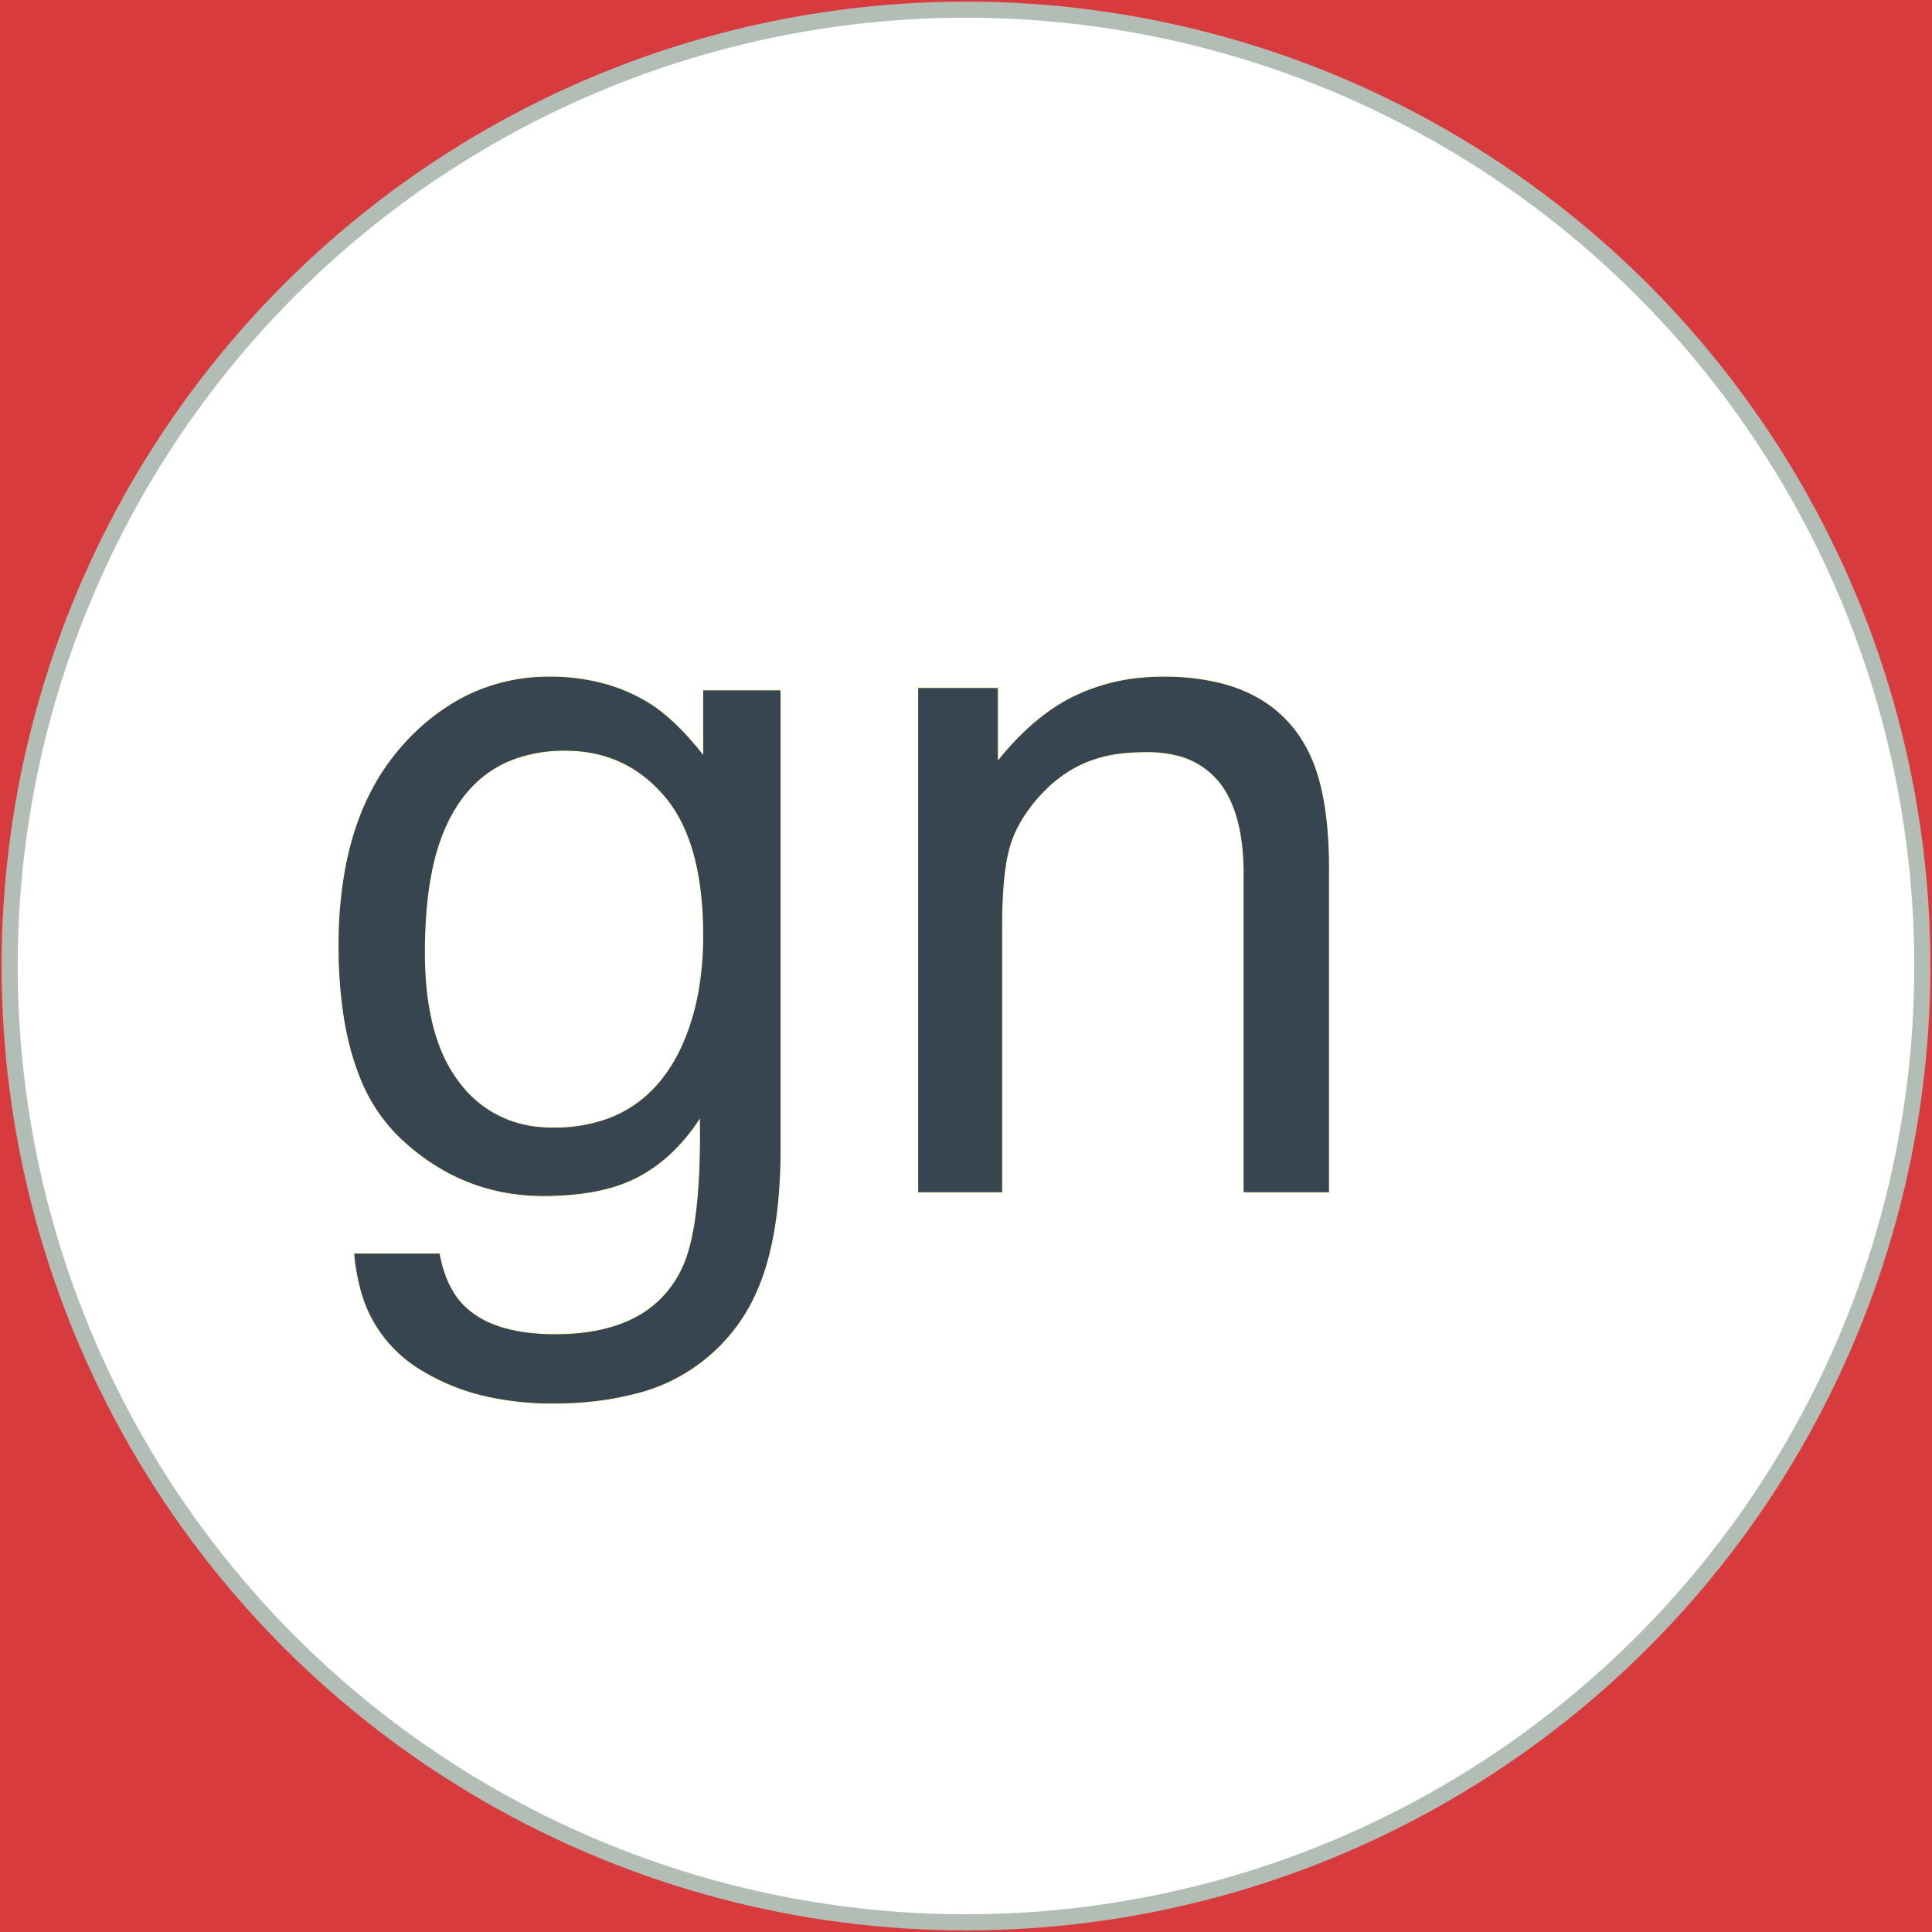
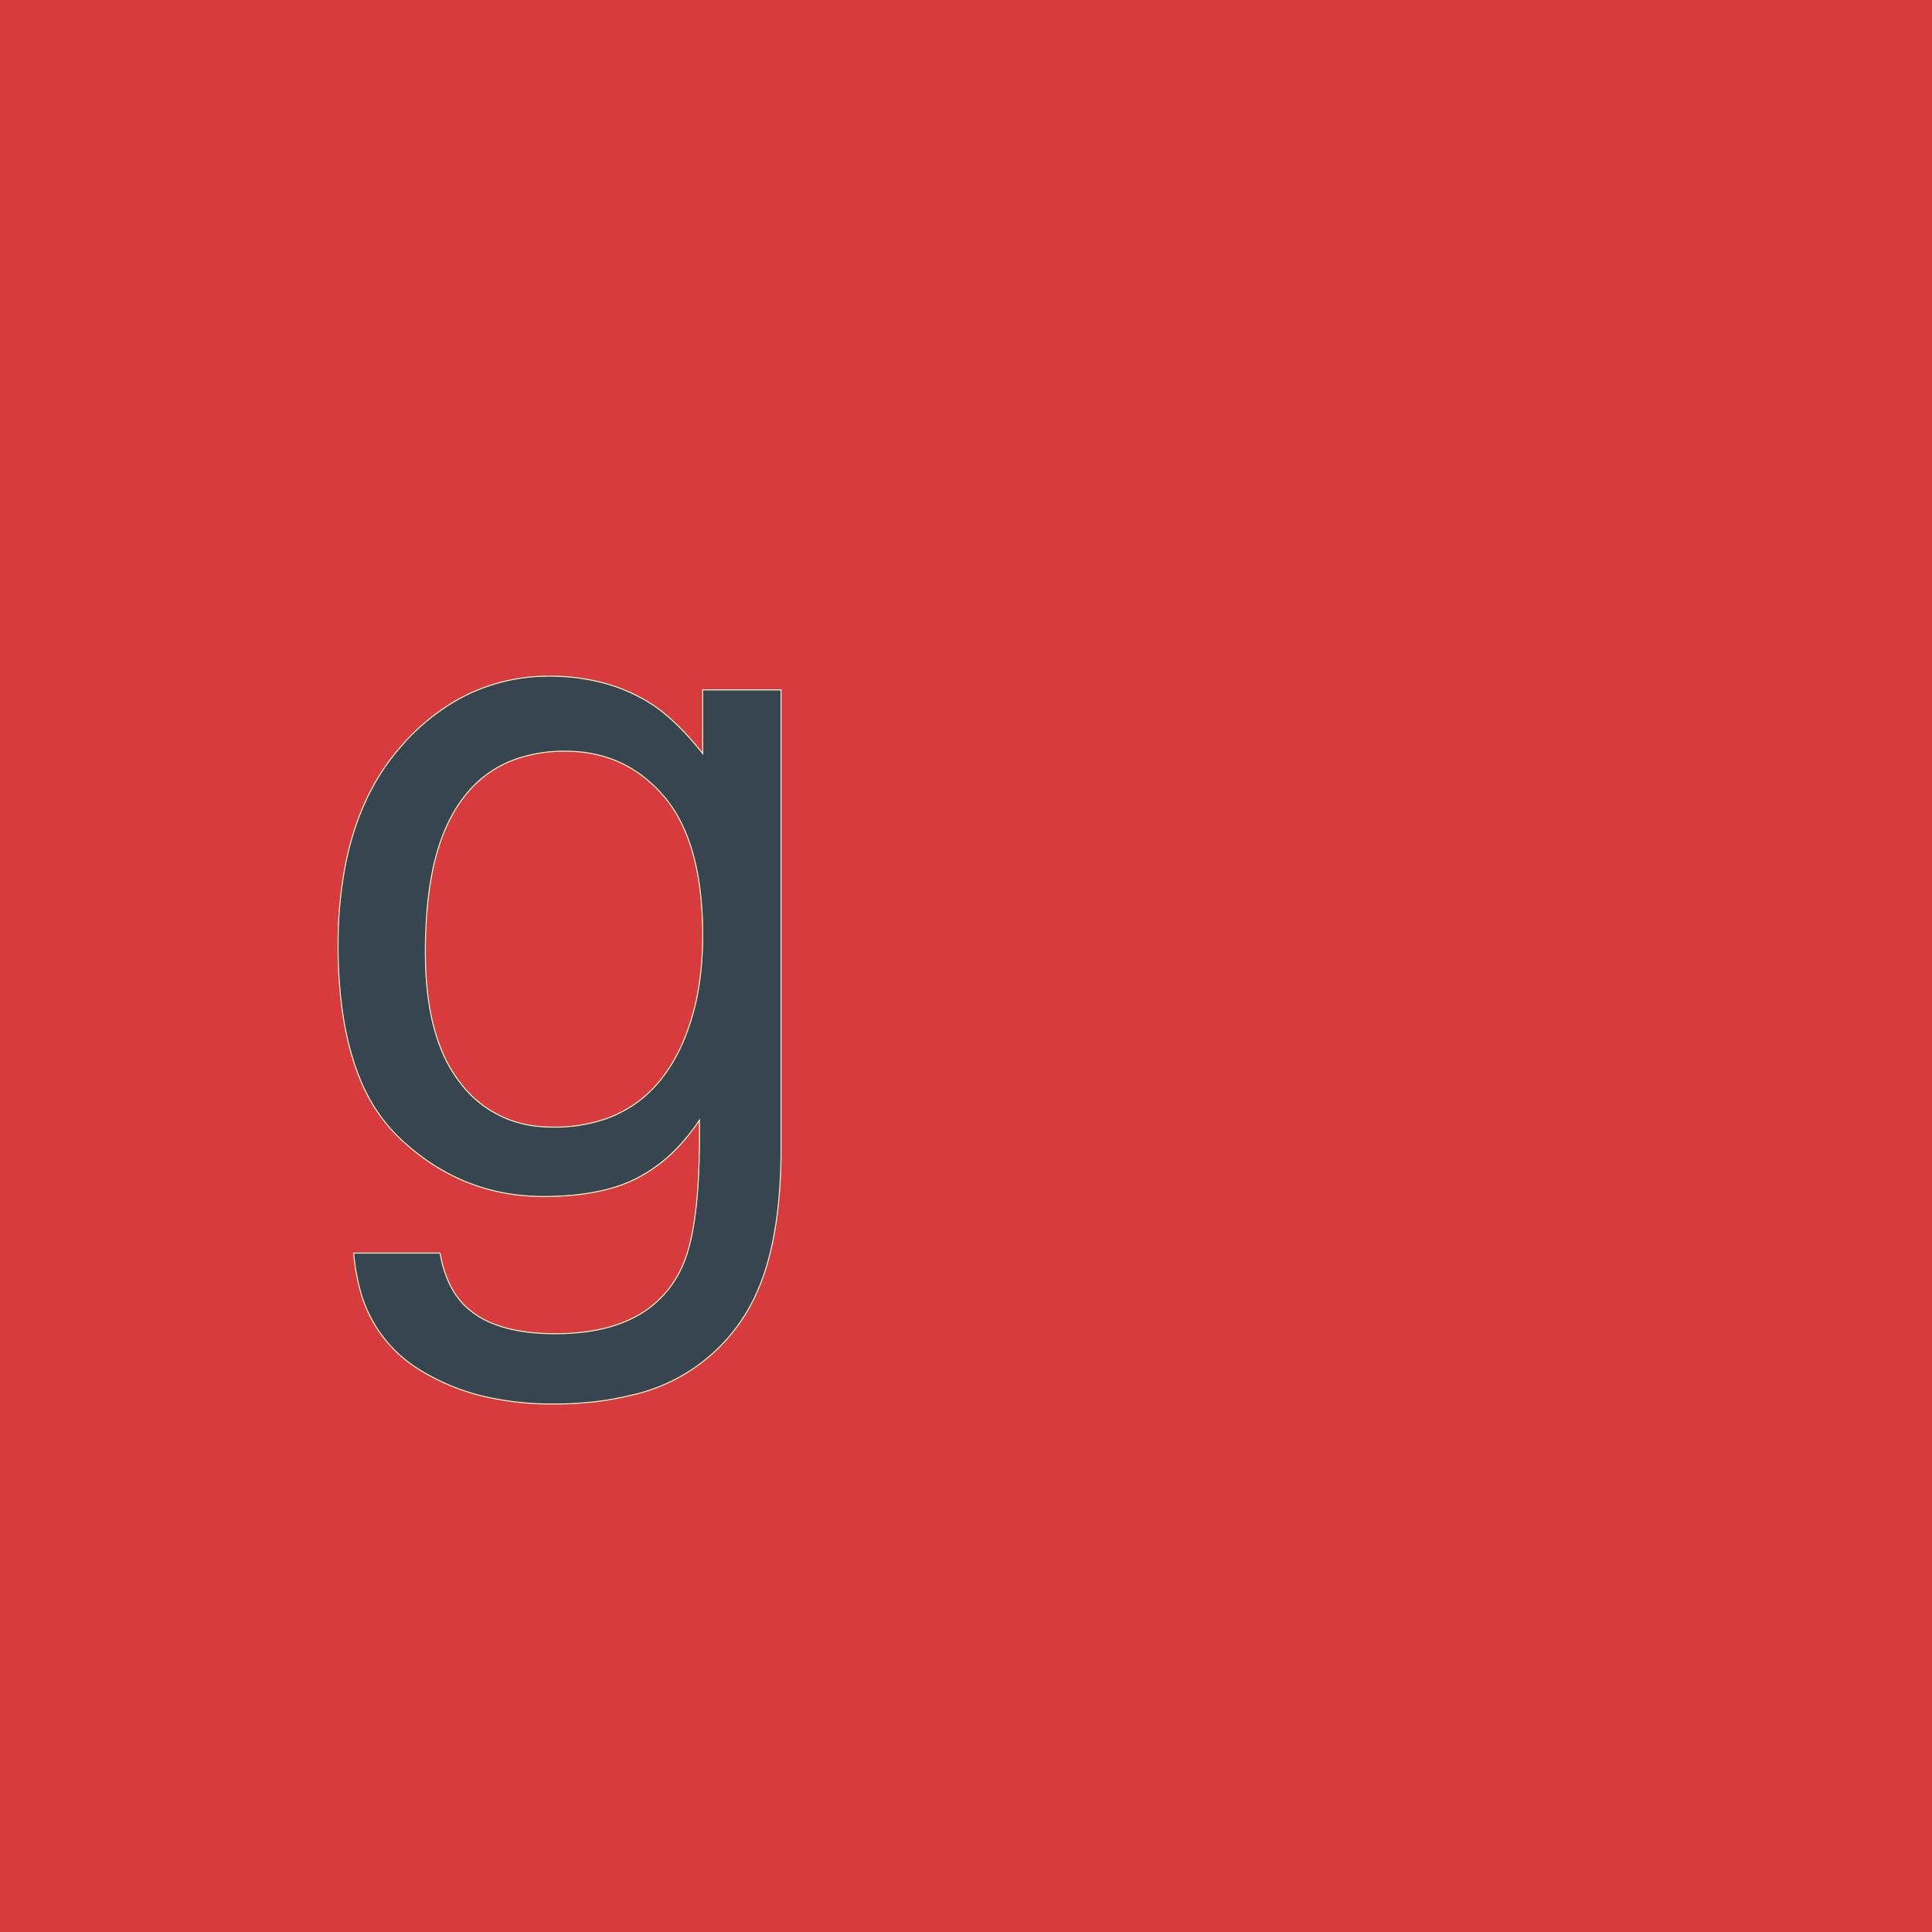
<svg xmlns="http://www.w3.org/2000/svg" width="600" height="600">
  <g>
    <rect height="600" width="600" y="0" x="0" fill="#d73b3e" />
-     <ellipse ry="297" rx="297" cy="300" cx="300" stroke="#B2BEB5" stroke-width="5px" fill="#FFFFFF" />
  </g>
  <g filter="url(#sh)" transform="scale(0.75)" stroke="#FFFDD0" stroke-width="0.1px" fill="#36454f">
    <path transform="translate(140,280), scale(4)" d="M 37.745 8.009 L 37.745 1.417 L 45.851 1.417 L 45.851 48.976 A 55.387 55.387 0 0 1 45.564 54.791 Q 45.25 57.764 44.589 60.241 A 22.768 22.768 0 0 1 42.921 64.698 A 18.575 18.575 0 0 1 30.088 74.489 Q 26.677 75.316 22.535 75.342 A 42.968 42.968 0 0 1 22.267 75.343 A 31.26 31.26 0 0 1 15.732 74.694 A 22.332 22.332 0 0 1 8.058 71.559 A 13.816 13.816 0 0 1 2.161 63.066 A 20.744 20.744 0 0 1 1.612 59.718 L 10.548 59.718 Q 11.056 62.53 12.375 64.311 A 7.386 7.386 0 0 0 13.087 65.138 A 9.017 9.017 0 0 0 16.347 67.14 Q 17.763 67.662 19.521 67.89 A 22.899 22.899 0 0 0 22.462 68.067 Q 28.605 68.067 32.169 65.434 A 10.909 10.909 0 0 0 35.694 60.939 Q 37.533 56.778 37.406 46.145 A 120.694 120.694 0 0 0 37.403 45.948 A 19.273 19.273 0 0 1 34.399 49.532 A 15.68 15.68 0 0 1 31.056 51.905 A 15.083 15.083 0 0 1 27.646 53.17 Q 25.995 53.579 24.046 53.745 A 33.065 33.065 0 0 1 21.241 53.858 Q 12.745 53.858 6.373 47.828 A 17.704 17.704 0 0 1 2.131 41.337 Q 0.999 38.463 0.469 34.845 A 48.143 48.143 0 0 1 0.001 27.882 A 43.26 43.26 0 0 1 0.726 19.707 Q 1.632 15.001 3.672 11.312 A 22.719 22.719 0 0 1 6.422 7.374 A 22.582 22.582 0 0 1 12.284 2.482 A 19.197 19.197 0 0 1 21.925 0.001 A 21.08 21.08 0 0 1 27.833 0.8 A 17.699 17.699 0 0 1 32.667 3.028 Q 34.707 4.429 36.813 6.878 A 35.83 35.83 0 0 1 37.745 8.009 Z M 37.745 26.857 A 37.806 37.806 0 0 0 37.428 21.789 Q 36.619 15.821 33.741 12.452 Q 29.737 7.765 23.536 7.765 A 15.128 15.128 0 0 0 18.252 8.635 Q 13.177 10.515 10.841 16.456 A 22.97 22.97 0 0 0 9.74 20.34 Q 9.343 22.351 9.169 24.717 A 53.34 53.34 0 0 0 9.034 28.614 Q 9.034 34.332 10.536 38.281 A 14.528 14.528 0 0 0 12.623 42.066 A 11.417 11.417 0 0 0 20.926 46.622 A 14.864 14.864 0 0 0 22.267 46.681 A 16.179 16.179 0 0 0 27.878 45.761 Q 32.204 44.171 34.725 39.836 A 18.622 18.622 0 0 0 35.597 38.136 A 24.221 24.221 0 0 0 37.334 32.188 A 32.992 32.992 0 0 0 37.745 26.857 Z" />
-     <path transform="translate(380,280), scale(4)" d="M 0 53.468 L 0 1.173 L 8.35 1.173 L 8.35 8.595 A 29.666 29.666 0 0 1 11.437 5.293 Q 13.314 3.586 15.292 2.481 A 17.315 17.315 0 0 1 16.211 2.003 A 20.337 20.337 0 0 1 23.529 0.074 A 24.496 24.496 0 0 1 25.439 0.001 A 24.592 24.592 0 0 1 30.987 0.582 Q 34.47 1.389 36.907 3.319 A 13.075 13.075 0 0 1 40.479 7.765 Q 42.536 11.833 42.623 19.26 A 56.557 56.557 0 0 1 42.627 19.923 L 42.627 53.468 L 33.691 53.468 L 33.691 20.509 Q 33.691 15.724 32.275 12.794 A 8.039 8.039 0 0 0 26.617 8.216 A 12.413 12.413 0 0 0 23.779 7.911 A 25.449 25.449 0 0 0 21.764 7.986 Q 20.767 8.066 19.918 8.229 A 11.223 11.223 0 0 0 18.652 8.546 Q 15.039 9.62 12.305 12.843 A 15.159 15.159 0 0 0 10.583 15.307 A 11.432 11.432 0 0 0 9.448 18.19 A 18.873 18.873 0 0 0 9.104 20.118 Q 8.833 22.191 8.795 25.101 A 74.495 74.495 0 0 0 8.789 26.075 L 8.789 53.468 L 0 53.468 Z" />
    <filter id="sh" x="0" y="0" width="300%" height="300%">
      <feDropShadow dx="10" dy="10" stdDeviation="0" flood-color="#e0115f" flood-opacity="1" />
    </filter>
  </g>
</svg>